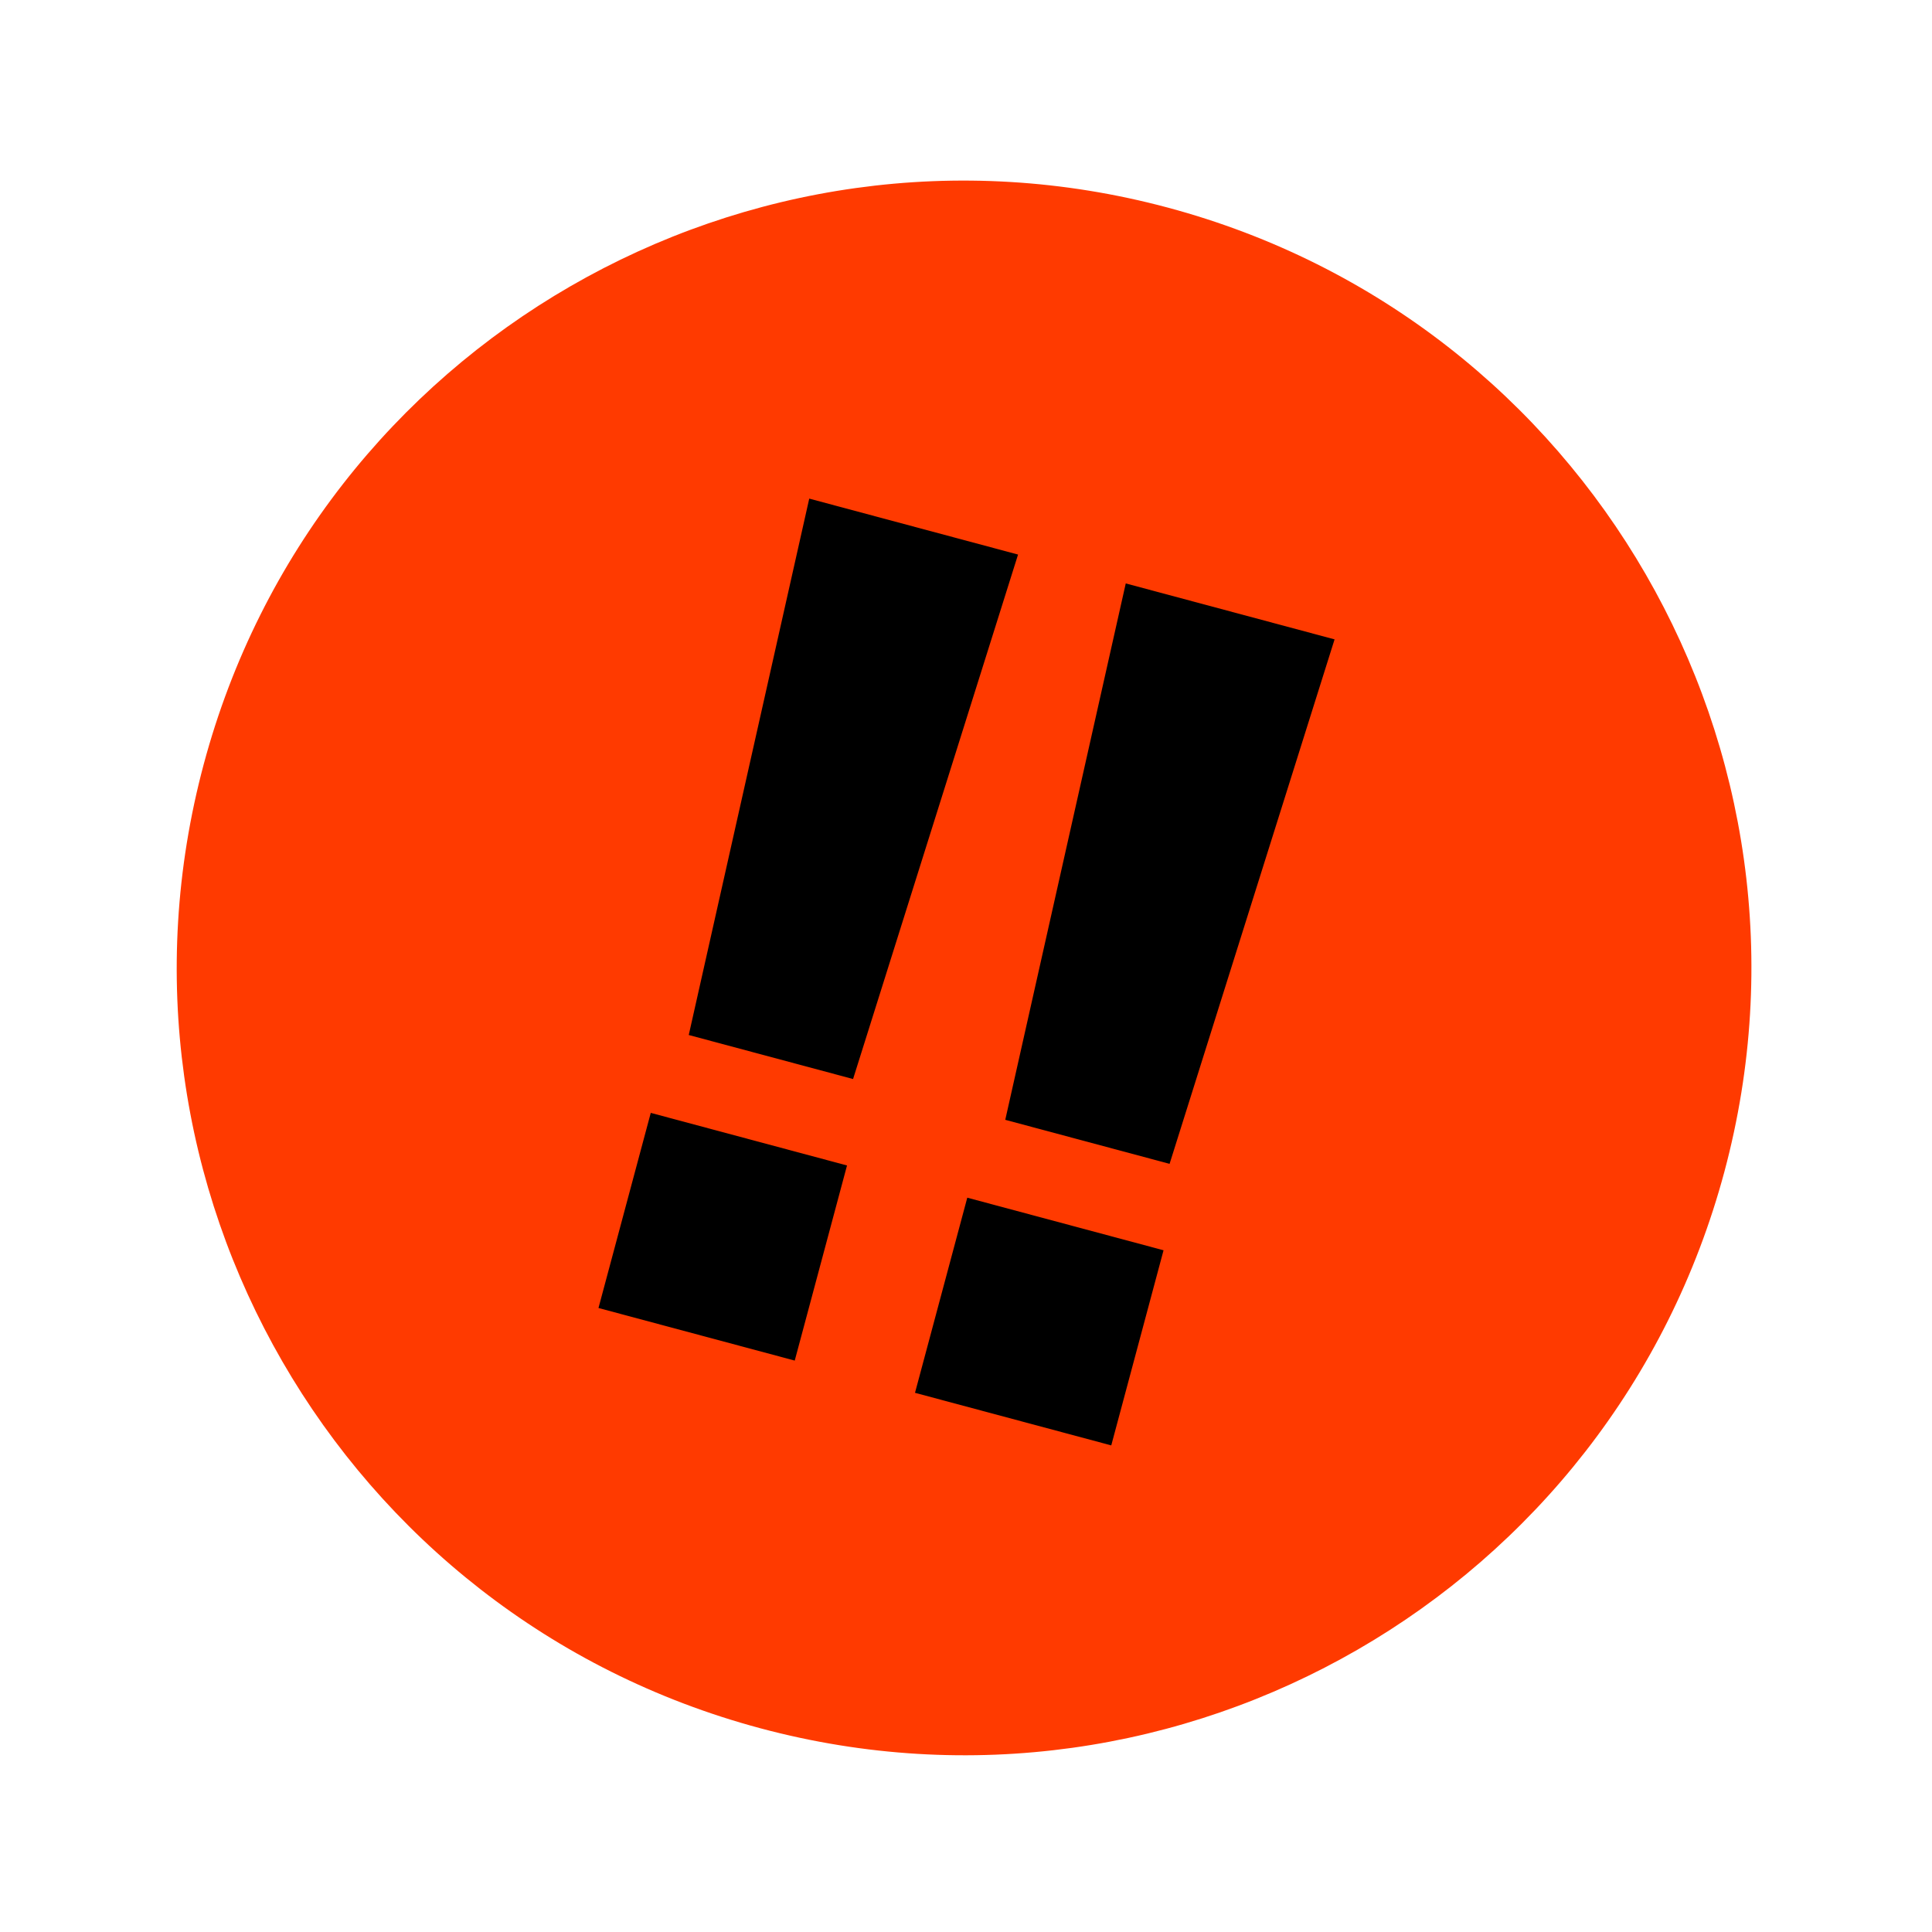
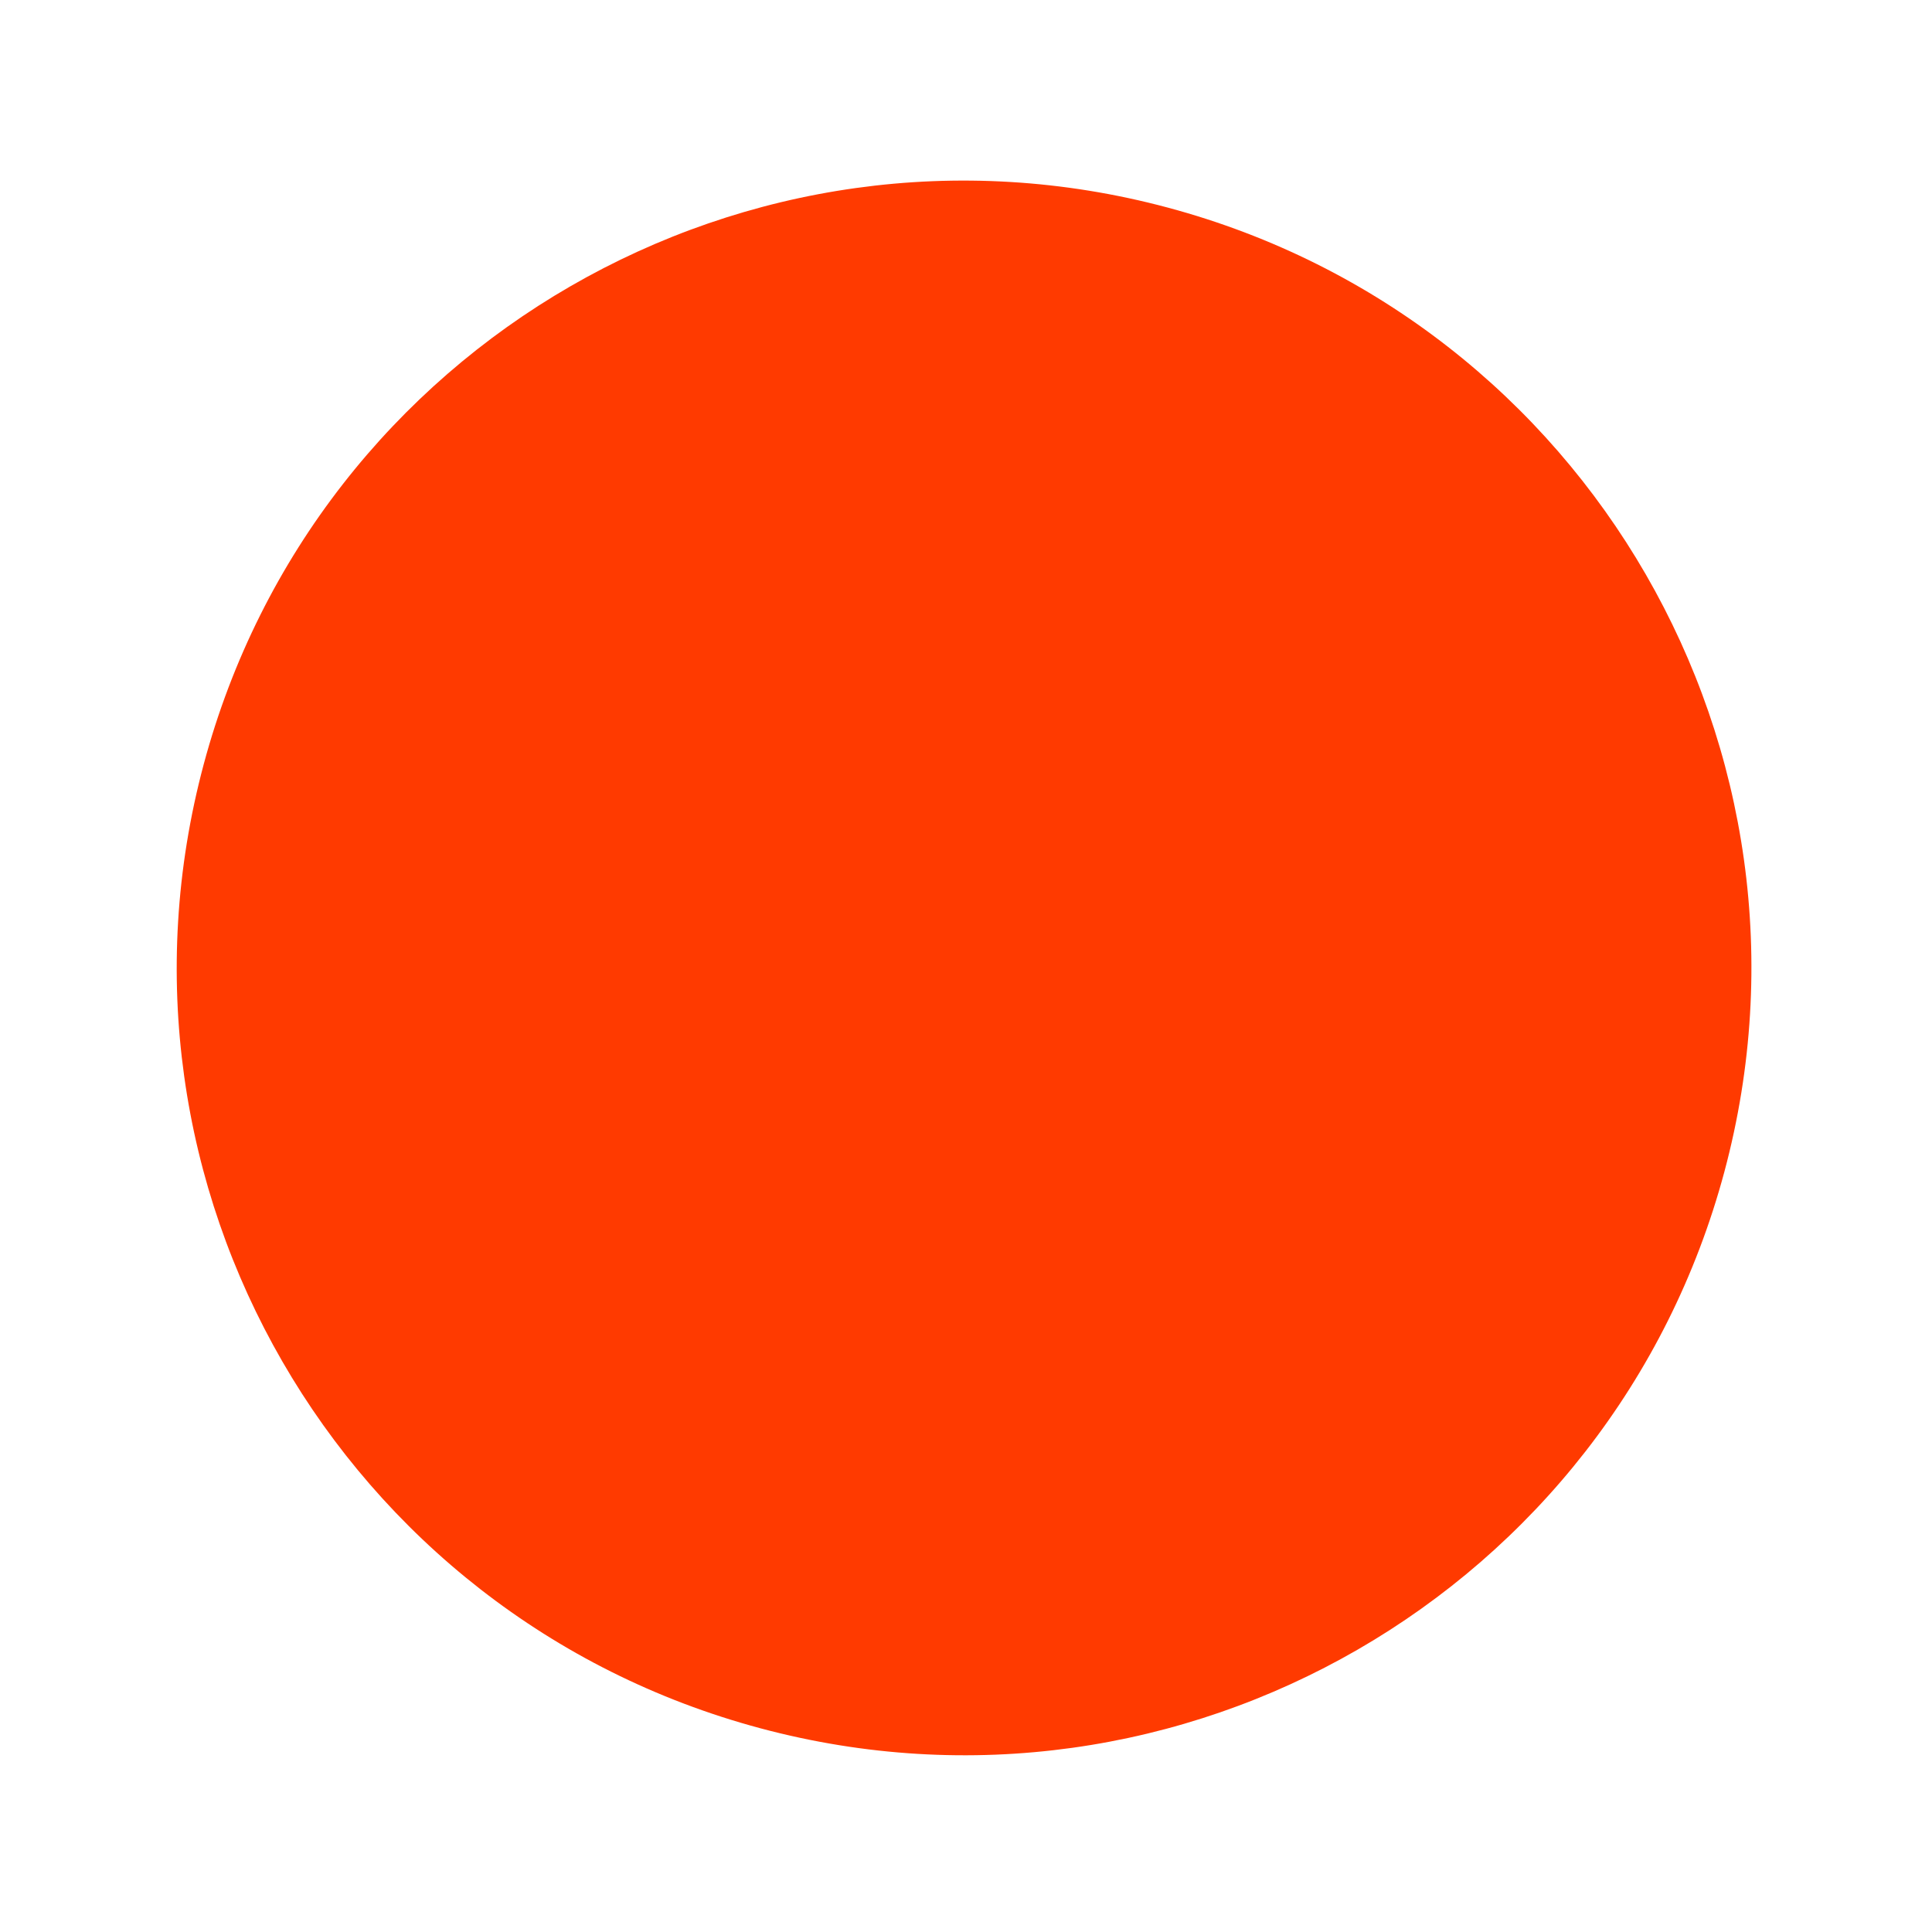
<svg xmlns="http://www.w3.org/2000/svg" viewBox="0 0 323 323" fill="none">
  <path d="M127.116 288.939C197.32 307.751 269.482 266.088 288.293 195.884C307.104 125.68 265.442 53.518 195.237 34.707C125.033 15.896 52.872 57.558 34.061 127.763C15.249 197.967 56.912 270.128 127.116 288.939Z" fill="#FF3A00" />
-   <path d="M135.293 83.36L170.202 92.714L142.619 180.397L115.149 173.037L135.293 83.36ZM132.868 227.469L100.057 218.677L108.798 186.056L141.609 194.848L132.868 227.469Z" fill="#000000" />
-   <path d="M188.209 97.54L223.119 106.894L195.535 194.577L168.065 187.216L188.209 97.54ZM185.785 241.648L152.974 232.856L161.714 200.235L194.526 209.027L185.785 241.648Z" fill="#000000" />
</svg>